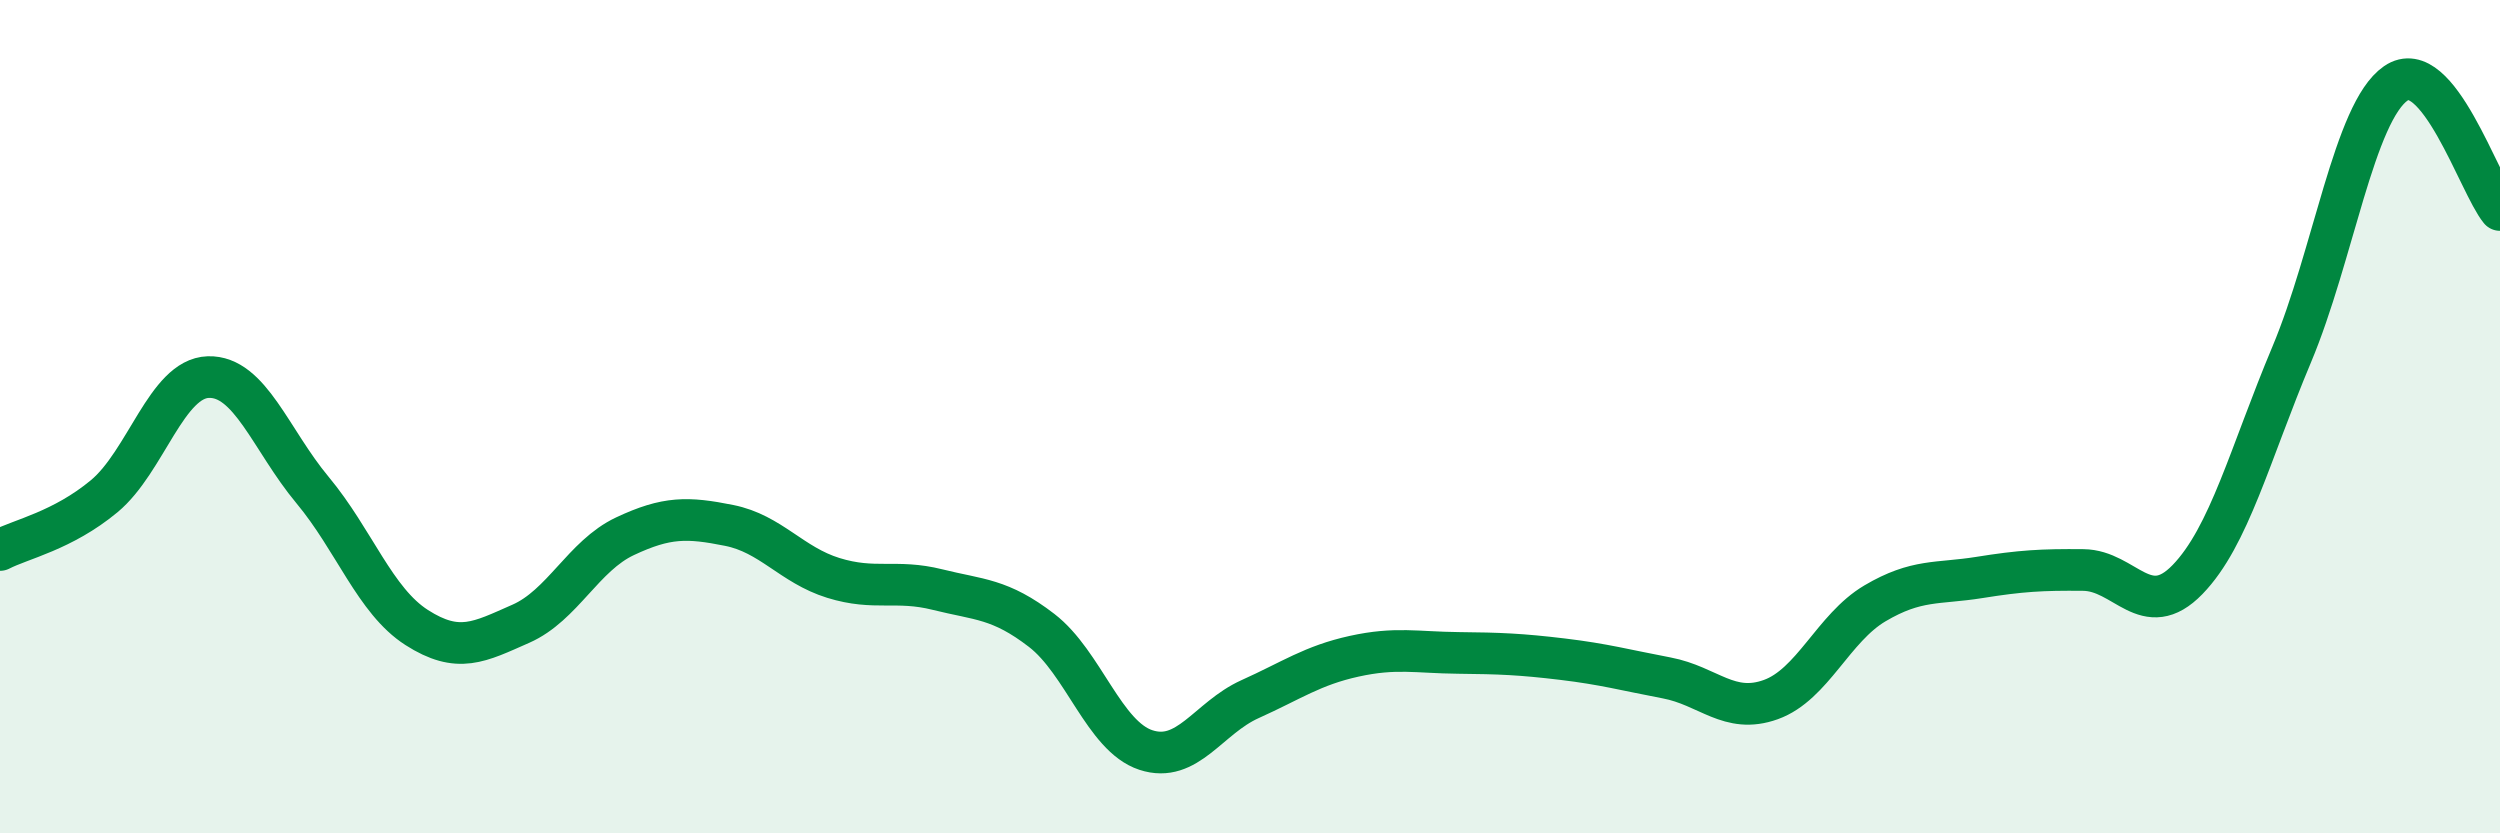
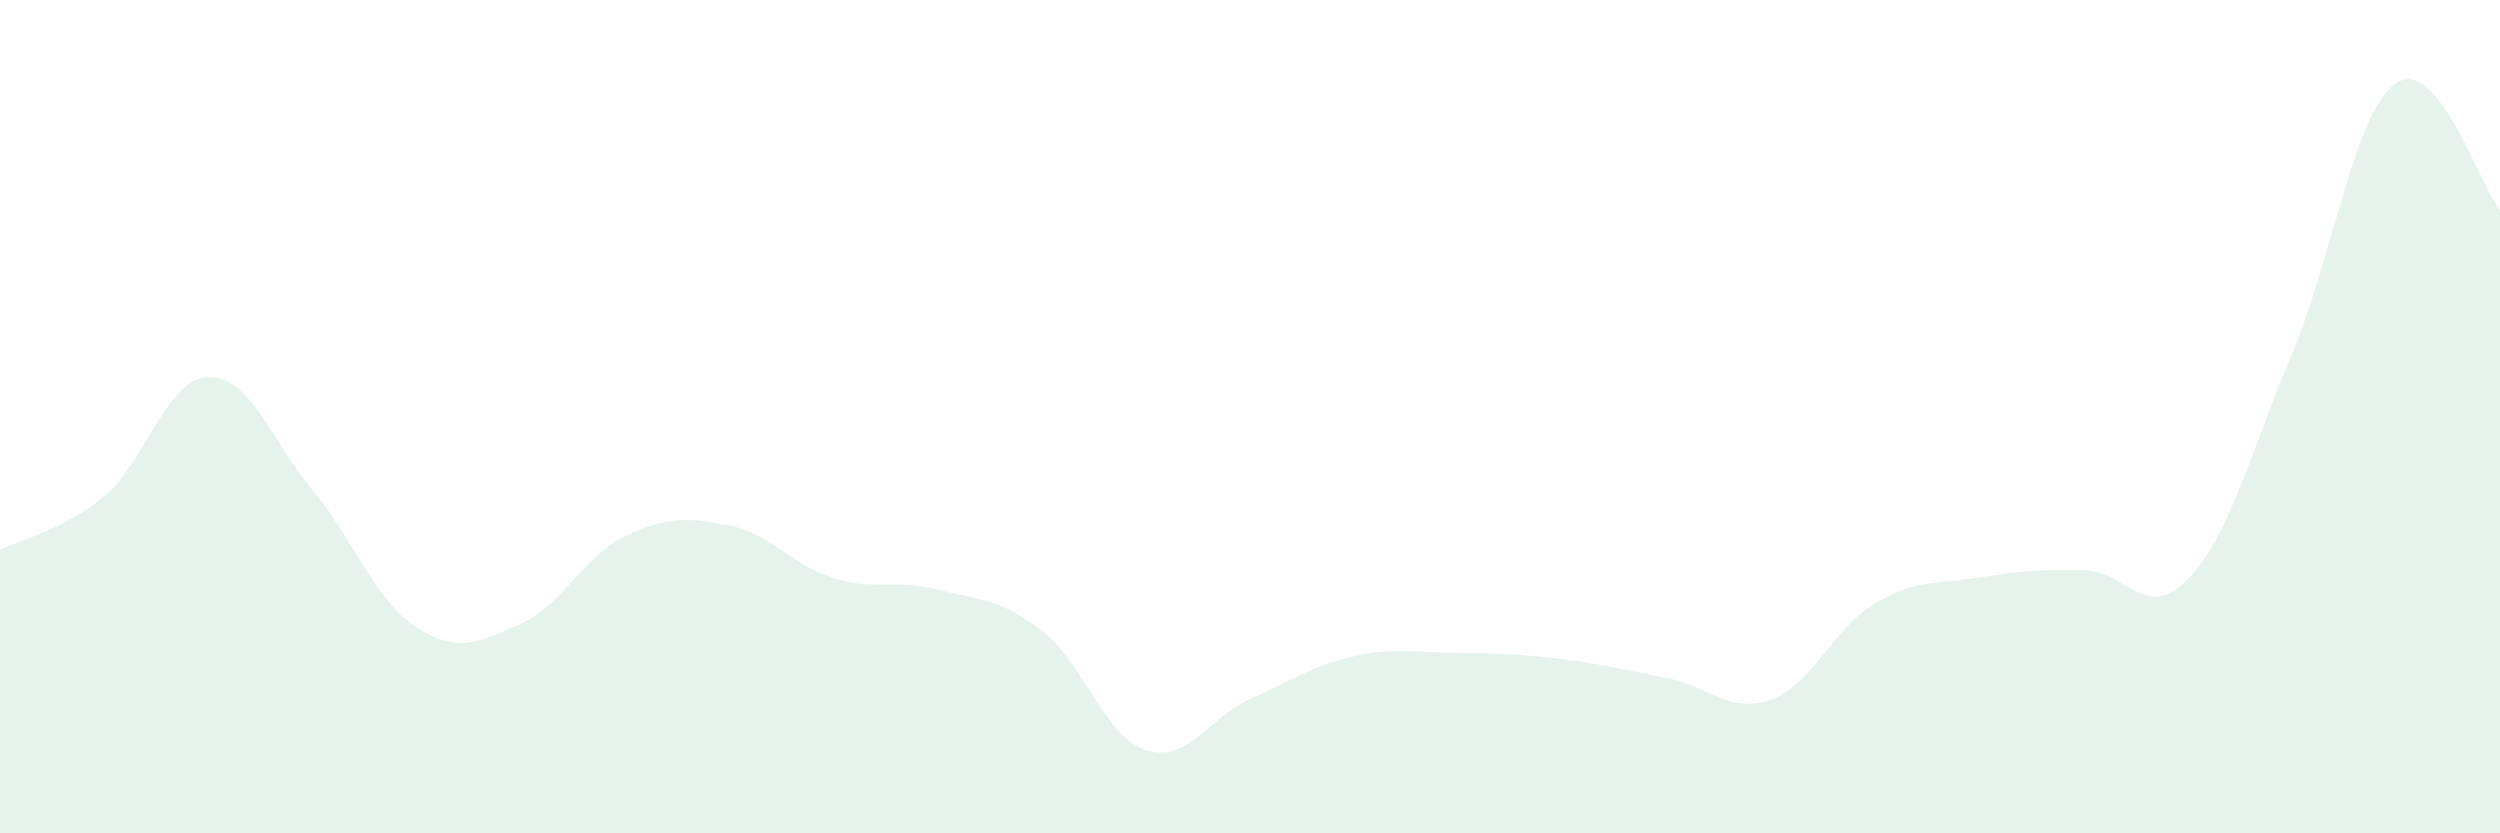
<svg xmlns="http://www.w3.org/2000/svg" width="60" height="20" viewBox="0 0 60 20">
  <path d="M 0,13.2 C 0.5,12.94 1.5,12.74 2.5,11.91 C 3.5,11.08 4,9.08 5,9.05 C 6,9.02 6.5,10.56 7.5,11.76 C 8.5,12.96 9,14.42 10,15.06 C 11,15.7 11.5,15.41 12.5,14.97 C 13.5,14.53 14,13.34 15,12.87 C 16,12.4 16.5,12.41 17.5,12.61 C 18.5,12.81 19,13.56 20,13.87 C 21,14.18 21.5,13.9 22.5,14.15 C 23.5,14.4 24,14.36 25,15.13 C 26,15.9 26.5,17.67 27.5,18 C 28.5,18.33 29,17.23 30,16.78 C 31,16.33 31.5,15.97 32.5,15.75 C 33.5,15.53 34,15.66 35,15.67 C 36,15.68 36.5,15.7 37.5,15.82 C 38.5,15.94 39,16.08 40,16.27 C 41,16.46 41.5,17.15 42.5,16.79 C 43.5,16.43 44,15.07 45,14.48 C 46,13.89 46.5,14.02 47.5,13.86 C 48.5,13.7 49,13.67 50,13.68 C 51,13.69 51.5,14.94 52.5,13.91 C 53.5,12.88 54,10.89 55,8.51 C 56,6.13 56.5,2.69 57.5,2 C 58.5,1.31 59.5,4.43 60,5.04L60 20L0 20Z" fill="#008740" opacity="0.1" stroke-linecap="round" stroke-linejoin="round" />
-   <path d="M 0,13.2 C 0.5,12.94 1.5,12.74 2.5,11.91 C 3.5,11.08 4,9.08 5,9.05 C 6,9.02 6.5,10.56 7.5,11.76 C 8.5,12.96 9,14.42 10,15.06 C 11,15.7 11.5,15.41 12.5,14.97 C 13.5,14.53 14,13.34 15,12.87 C 16,12.4 16.5,12.41 17.5,12.61 C 18.5,12.81 19,13.56 20,13.87 C 21,14.18 21.5,13.9 22.5,14.15 C 23.5,14.4 24,14.36 25,15.13 C 26,15.9 26.5,17.67 27.5,18 C 28.5,18.33 29,17.23 30,16.78 C 31,16.33 31.5,15.97 32.5,15.75 C 33.5,15.53 34,15.66 35,15.67 C 36,15.68 36.5,15.7 37.5,15.82 C 38.5,15.94 39,16.08 40,16.27 C 41,16.46 41.5,17.15 42.5,16.79 C 43.5,16.43 44,15.07 45,14.48 C 46,13.89 46.5,14.02 47.5,13.86 C 48.5,13.7 49,13.67 50,13.68 C 51,13.69 51.5,14.94 52.5,13.91 C 53.5,12.88 54,10.89 55,8.51 C 56,6.13 56.5,2.69 57.5,2 C 58.5,1.31 59.5,4.43 60,5.04" stroke="#008740" stroke-width="1" fill="none" stroke-linecap="round" stroke-linejoin="round" />
</svg>